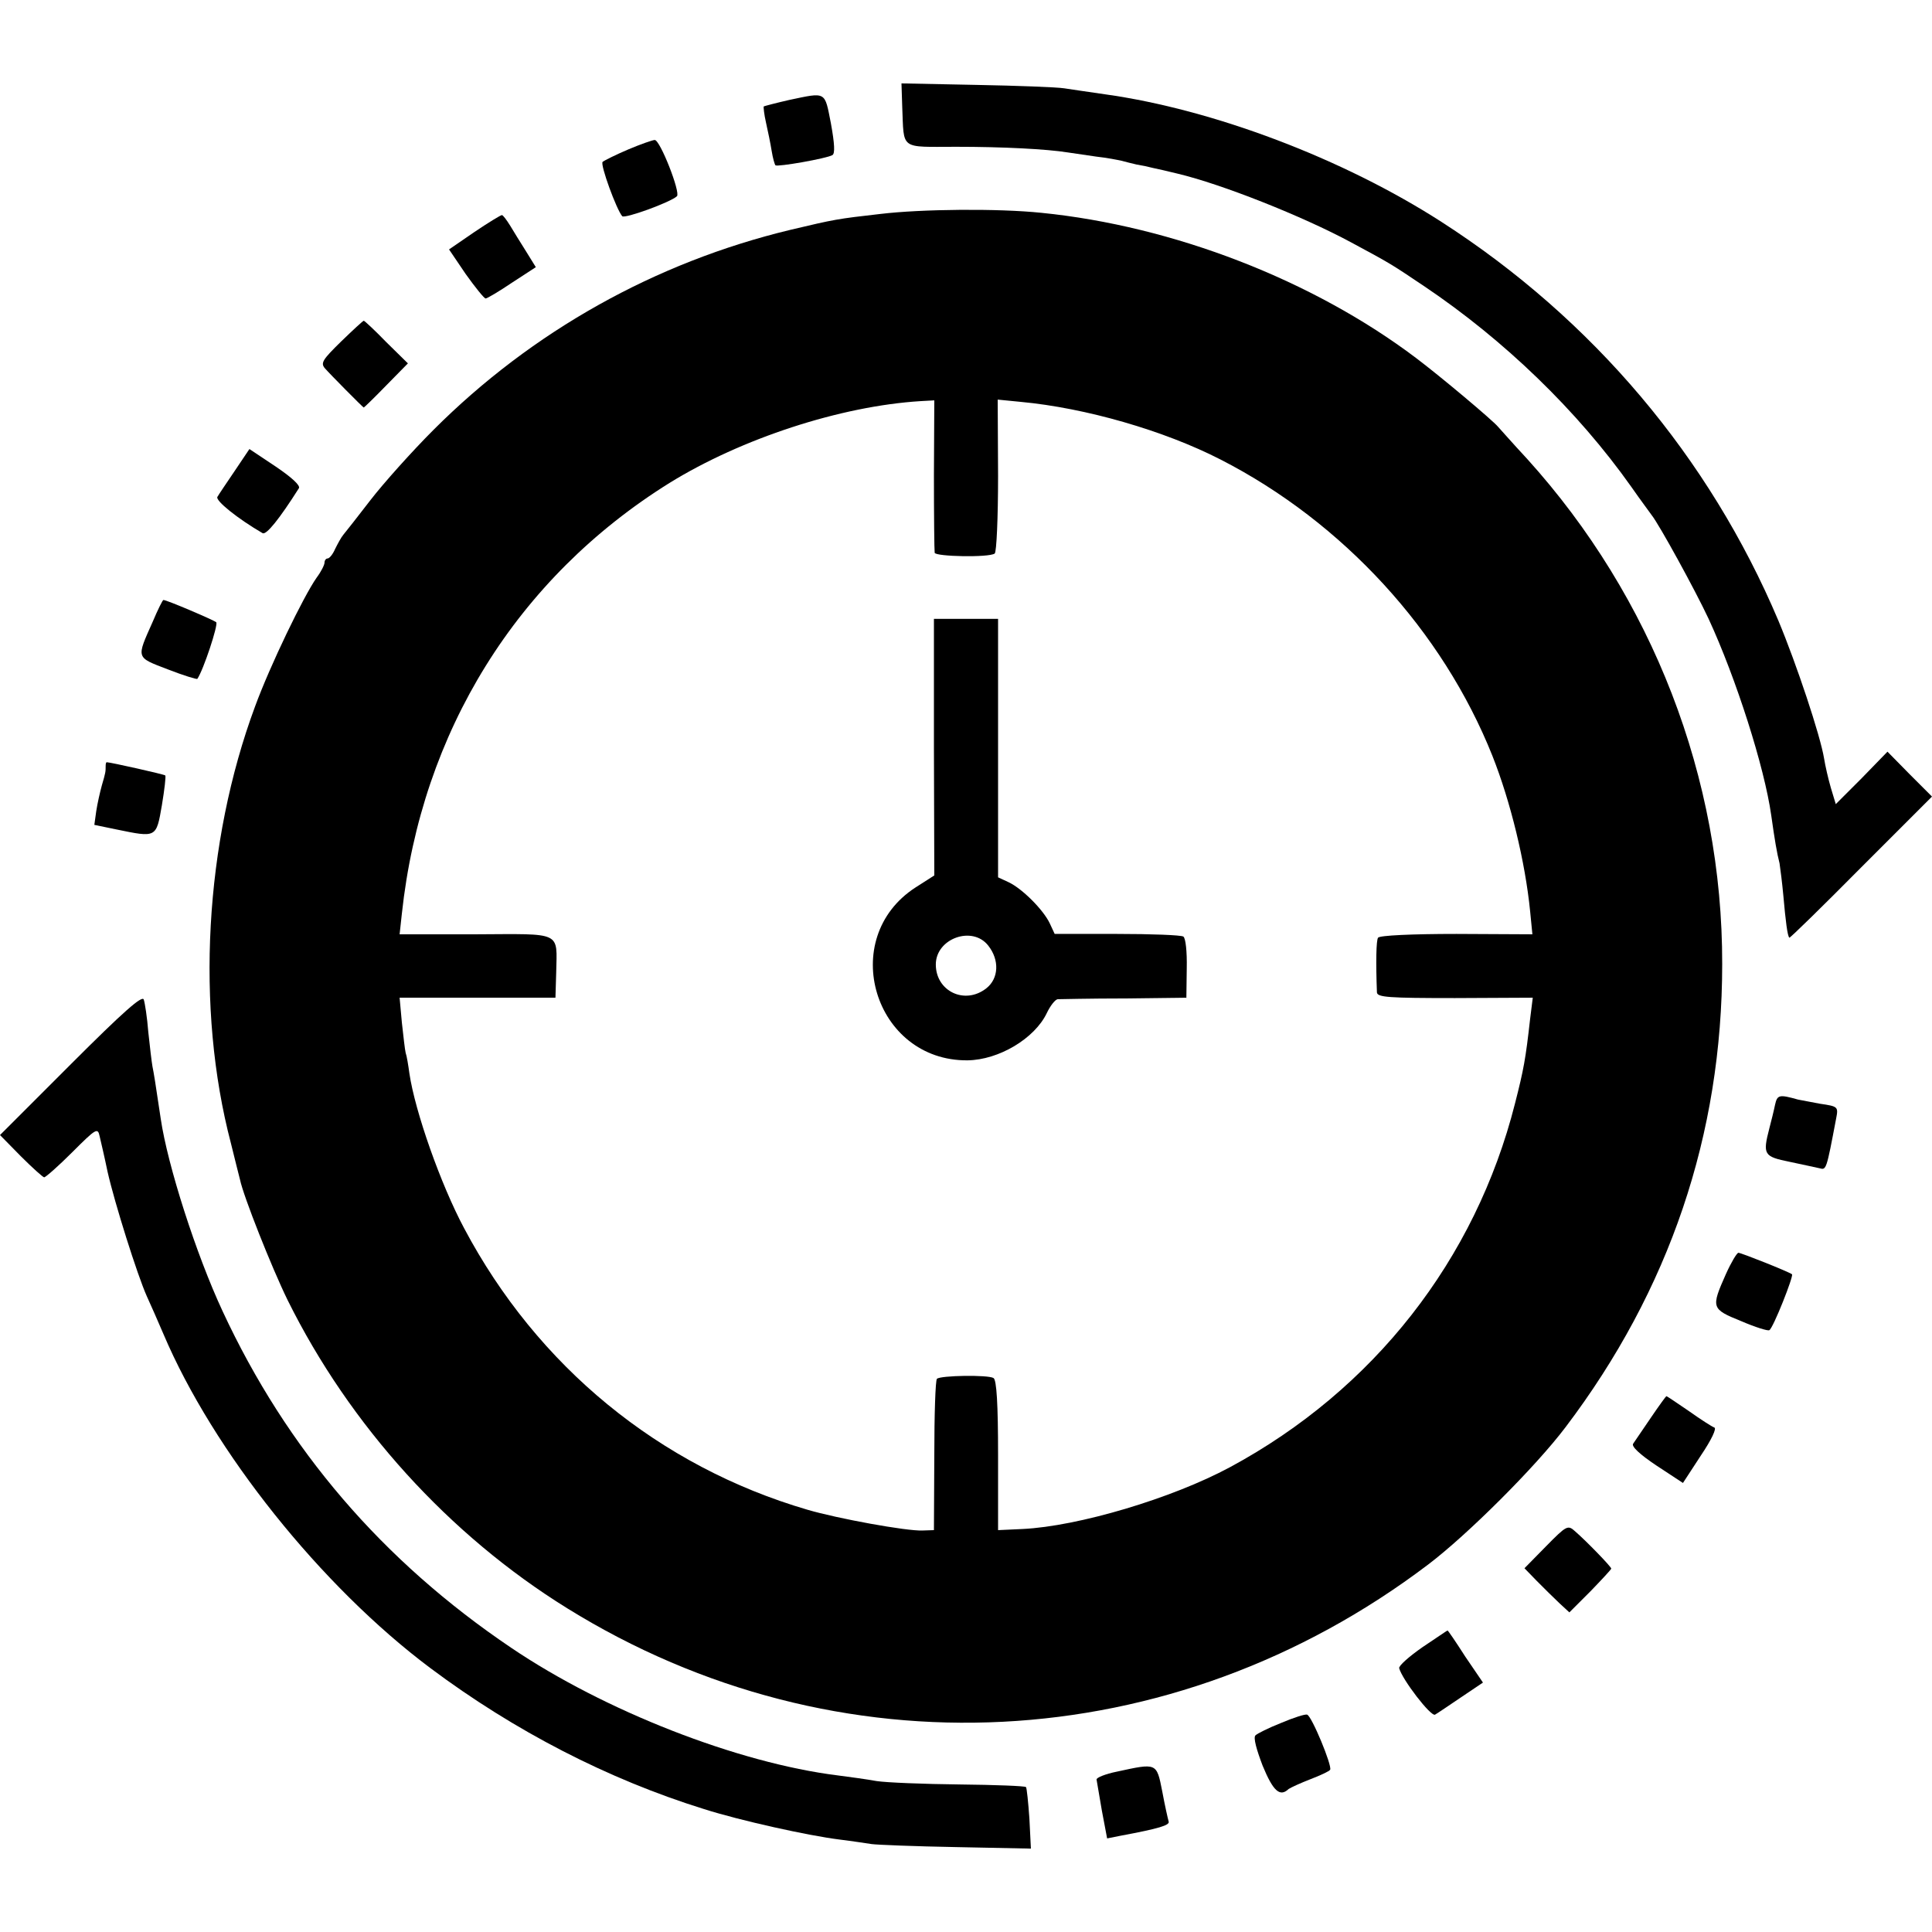
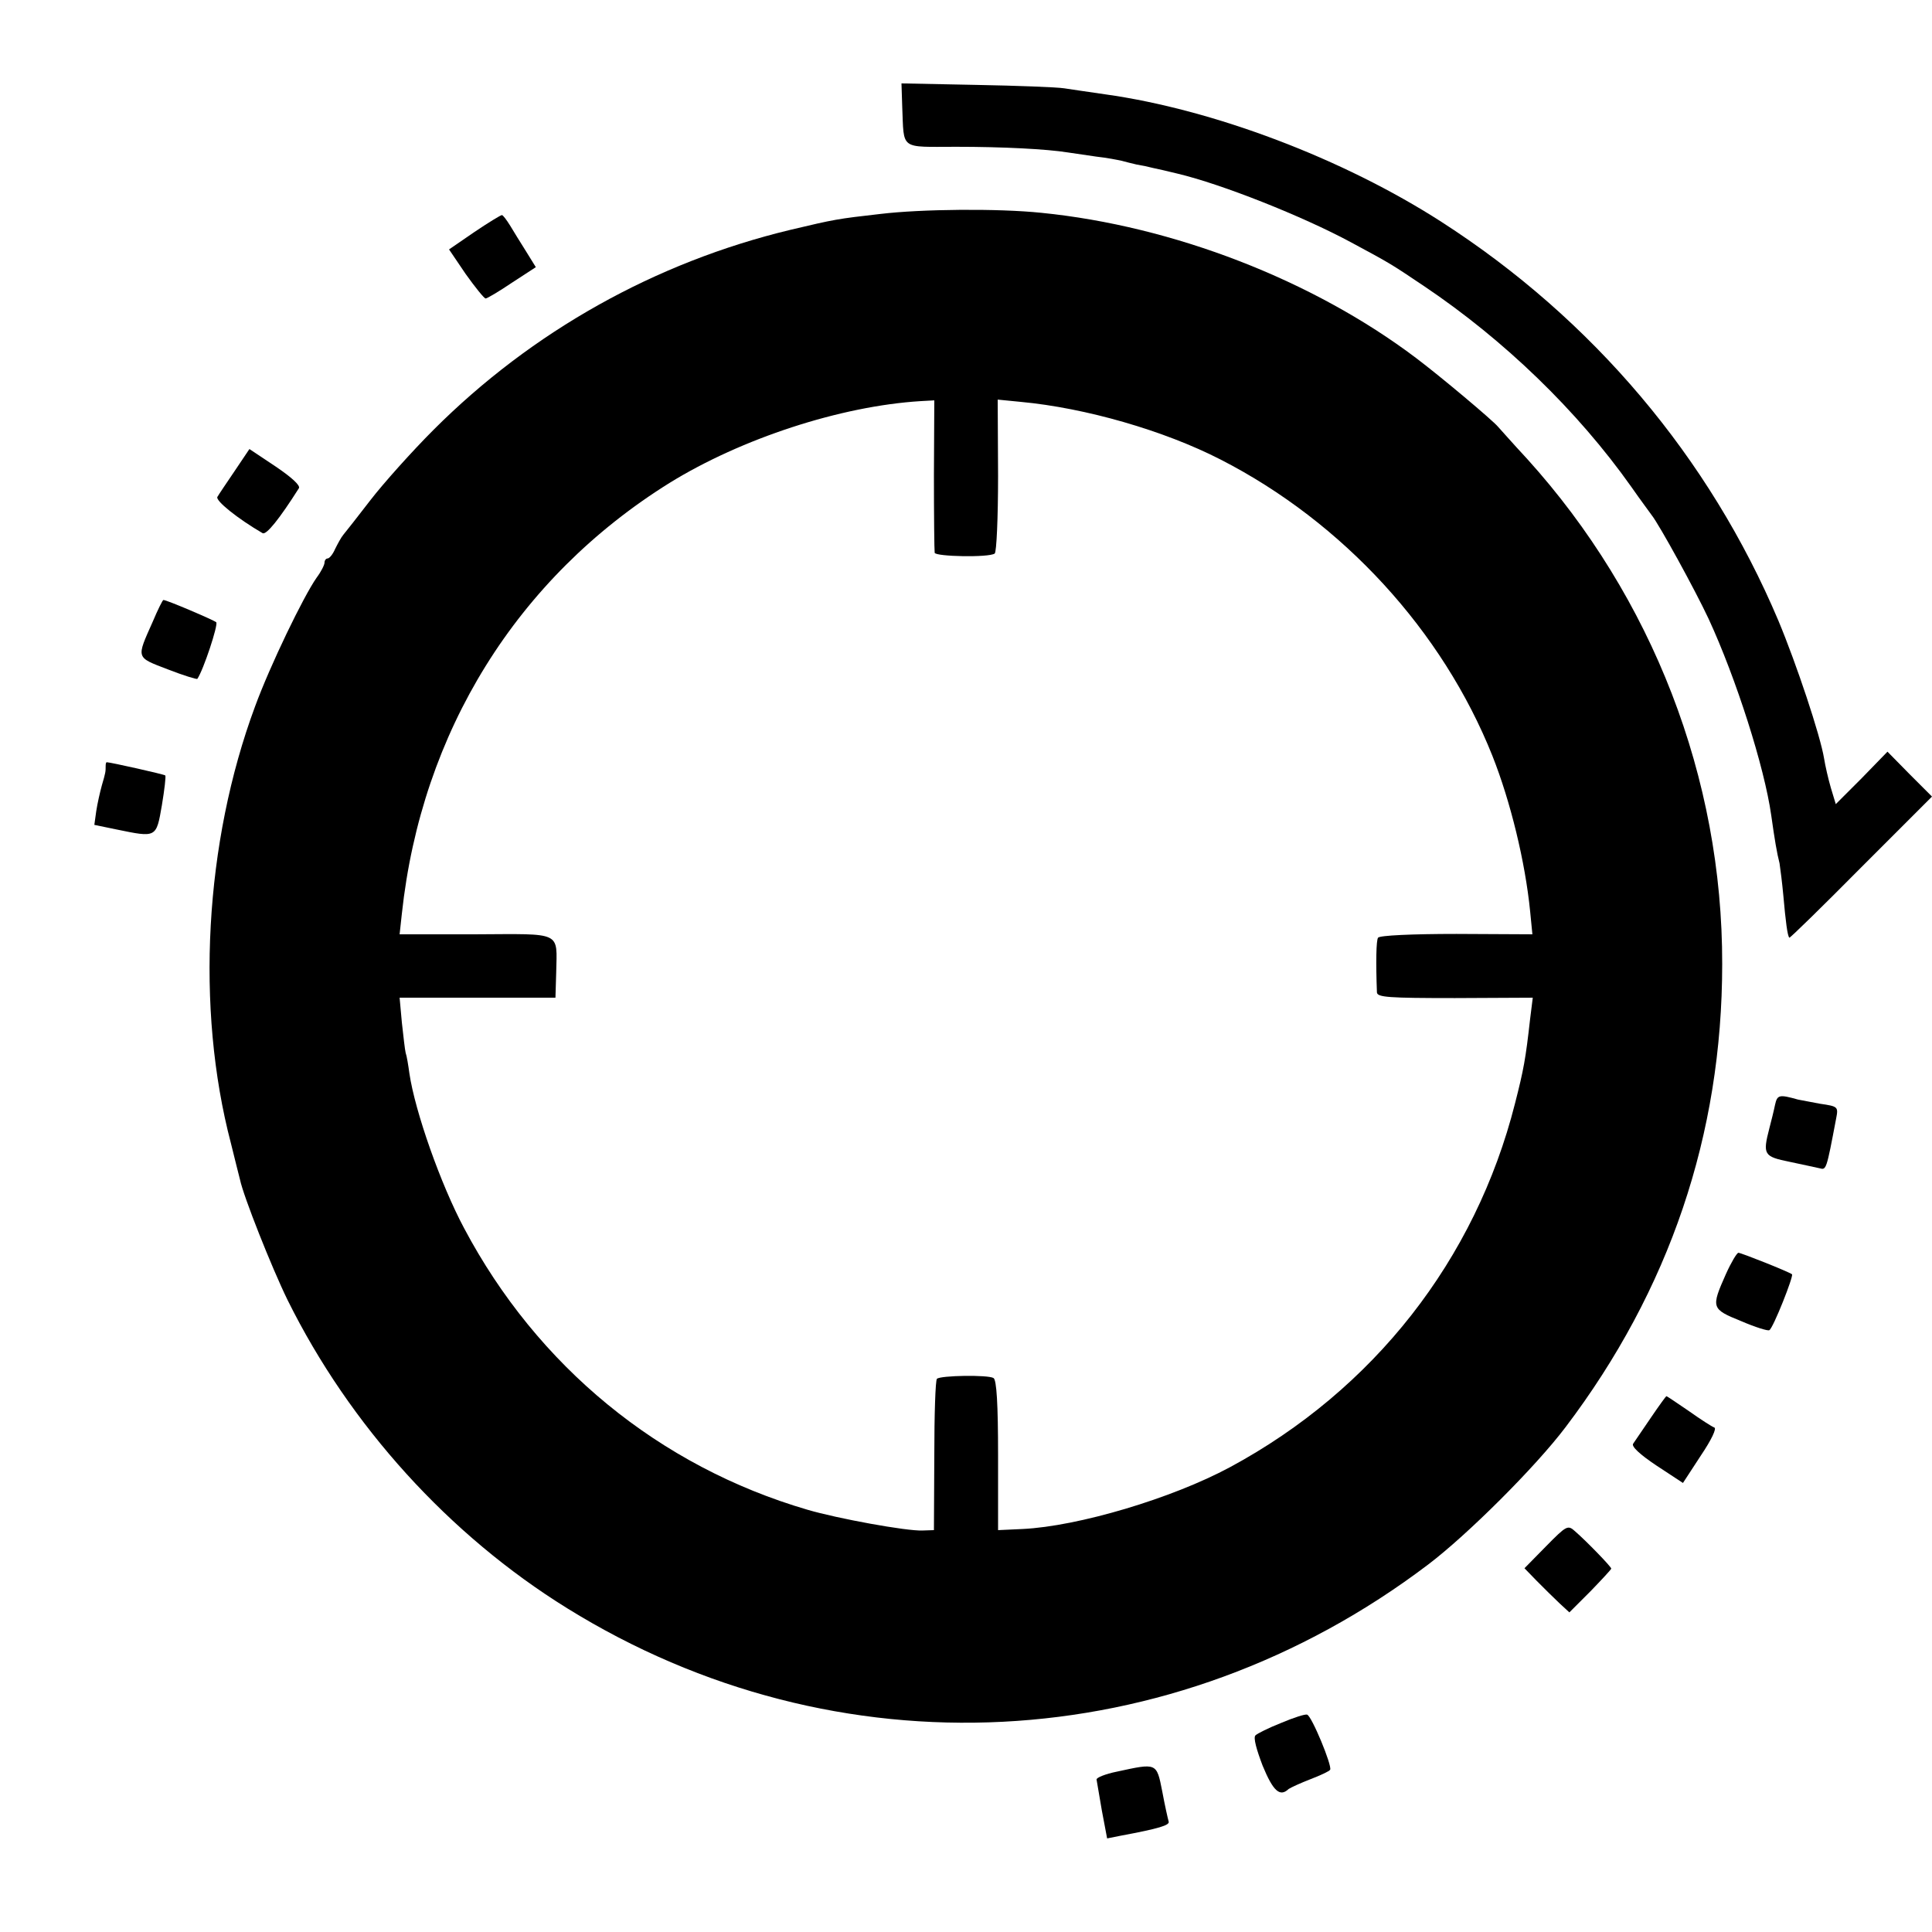
<svg xmlns="http://www.w3.org/2000/svg" version="1.0" width="512pt" height="512pt" viewBox="0 0 512 512" preserveAspectRatio="xMidYMid meet">
  <g transform="translate(0,512) scale(0.1,-0.1)" fill="#000000" stroke="none">
    <path d="M2391 4837 c5 -116 -8 -106 143 -106 124 0 240 -6 296 -15 14 -2 48 -7 75 -11 28 -3 58 -9 67 -11 10 -3 28 -7 40 -10 13 -2 32 -6 43 -9 11 -2 40 -9 65 -15 118 -28 332 -113 460 -182 108 -58 107 -58 195 -117 211 -142 405 -329 548 -531 25 -36 50 -69 54 -75 20 -25 115 -198 151 -275 73 -158 148 -393 166 -521 9 -64 15 -100 22 -127 2 -13 7 -52 10 -85 6 -68 11 -108 16 -112 2 -1 87 82 190 186 l188 188 -59 59 -59 60 -68 -70 -69 -69 -13 43 c-7 24 -15 59 -18 78 -10 61 -73 250 -121 365 -183 433 -492 799 -893 1057 -261 168 -605 298 -891 338 -41 6 -90 13 -109 16 -19 3 -124 7 -233 9 l-198 4 2 -62z" />
-     <path d="M2091 4855 c-35 -8 -65 -16 -67 -17 -1 -2 1 -21 6 -43 5 -22 12 -56 15 -75 3 -19 8 -36 10 -38 5 -5 136 18 151 27 7 4 6 29 -4 84 -17 86 -11 83 -111 62z" />
-     <path d="M1665 4724 c-33 -14 -63 -29 -68 -33 -7 -7 37 -127 52 -144 7 -7 128 37 145 53 10 10 -45 150 -59 149 -5 0 -37 -11 -70 -25z" />
+     <path d="M1665 4724 z" />
    <path d="M2333 4553 c-114 -13 -120 -14 -238 -42 -358 -86 -685 -269 -946 -530 -58 -58 -133 -142 -167 -186 -34 -44 -66 -85 -72 -92 -6 -7 -15 -24 -22 -38 -6 -14 -15 -25 -20 -25 -4 0 -8 -5 -8 -11 0 -6 -9 -24 -21 -40 -35 -50 -123 -232 -163 -341 -134 -361 -158 -800 -64 -1158 10 -41 21 -84 24 -96 9 -44 84 -233 126 -319 165 -333 428 -623 741 -817 714 -443 1604 -398 2282 116 103 78 284 258 364 364 275 363 415 775 415 1227 1 493 -185 972 -517 1339 -40 43 -74 82 -77 85 -14 17 -152 133 -217 182 -274 207 -644 350 -993 385 -116 12 -318 10 -427 -3z m142 -691 c0 -108 1 -201 2 -207 3 -10 143 -13 159 -2 5 3 9 96 9 206 l-1 202 61 -6 c172 -16 380 -76 530 -153 324 -166 588 -454 720 -785 48 -121 87 -281 100 -412 l6 -61 -201 1 c-118 0 -204 -4 -208 -10 -5 -7 -6 -65 -3 -145 1 -13 31 -15 207 -15 l206 1 -7 -56 c-12 -107 -17 -134 -40 -224 -105 -415 -375 -759 -755 -964 -154 -83 -403 -157 -550 -164 l-65 -3 0 198 c0 138 -4 200 -12 205 -14 9 -141 7 -150 -2 -4 -3 -7 -95 -7 -204 l-1 -197 -30 -1 c-42 -2 -227 32 -305 55 -393 115 -716 380 -910 746 -62 116 -130 309 -145 410 -3 22 -7 47 -10 55 -2 8 -6 44 -10 80 l-6 66 207 0 206 0 2 67 c2 110 18 102 -213 101 l-202 0 6 55 c52 482 305 889 709 1141 191 118 454 204 666 217 l36 2 -1 -197z" />
-     <path d="M2475 3140 l1 -340 -50 -32 c-208 -135 -109 -460 138 -458 83 1 178 58 210 125 9 19 22 36 29 37 7 0 86 2 177 2 l164 2 1 77 c1 46 -3 81 -9 85 -6 4 -85 7 -176 7 l-165 0 -13 28 c-17 36 -73 92 -109 109 l-28 13 0 343 0 342 -85 0 -85 0 0 -340z m144 -526 c30 -38 28 -87 -5 -113 -57 -45 -134 -8 -134 63 0 69 97 104 139 50z" />
    <path d="M1257 4505 l-67 -46 44 -65 c25 -35 49 -65 53 -65 4 0 36 19 70 42 l63 41 -26 42 c-14 22 -33 53 -42 68 -10 16 -19 28 -22 28 -3 0 -36 -20 -73 -45z" />
-     <path d="M904 4215 c-49 -48 -55 -57 -43 -71 13 -15 101 -104 103 -104 1 0 28 26 59 58 l58 59 -57 56 c-31 32 -58 57 -60 57 -2 0 -29 -25 -60 -55z" />
    <path d="M622 3872 c-21 -31 -42 -62 -46 -69 -5 -10 53 -57 120 -96 10 -5 44 37 96 119 5 7 -19 29 -62 58 l-69 46 -39 -58z" />
    <path d="M405 3473 c-44 -99 -46 -94 40 -127 41 -16 77 -27 78 -25 16 23 56 144 50 150 -7 6 -131 59 -140 59 -2 0 -15 -26 -28 -57z" />
    <path d="M280 3090 c0 -15 0 -17 -10 -51 -5 -18 -12 -49 -15 -69 l-5 -36 58 -12 c107 -22 106 -23 121 64 7 42 11 77 9 79 -3 3 -146 35 -155 35 -2 0 -3 -4 -3 -10z" />
-     <path d="M188 2300 l-188 -188 55 -56 c31 -31 59 -56 62 -56 4 0 38 30 75 67 63 63 67 65 72 42 3 -13 13 -55 21 -94 19 -84 79 -274 104 -330 10 -22 30 -67 44 -100 132 -311 418 -669 708 -886 222 -166 470 -294 724 -373 97 -31 279 -71 360 -81 33 -4 71 -10 85 -12 14 -2 114 -6 224 -8 l198 -4 -4 80 c-3 43 -7 81 -9 83 -2 3 -82 6 -176 7 -95 1 -194 5 -220 9 -27 5 -73 11 -103 15 -265 33 -618 171 -865 338 -341 230 -595 526 -765 892 -70 150 -146 387 -164 510 -15 101 -18 119 -22 139 -2 11 -7 53 -11 91 -3 39 -9 77 -12 86 -4 12 -53 -31 -193 -171z" />
    <path d="M4704 2192 c-3 -15 -10 -43 -15 -62 -18 -70 -15 -75 54 -89 34 -7 69 -15 79 -17 18 -5 18 -5 44 132 6 31 5 32 -43 39 -26 5 -52 10 -58 11 -50 14 -55 13 -61 -14z" />
    <path d="M4574 1744 c-40 -90 -39 -93 40 -125 37 -16 72 -27 75 -24 10 5 65 144 60 148 -9 7 -135 57 -142 57 -4 0 -19 -25 -33 -56z" />
    <path d="M4375 1363 c-22 -32 -43 -63 -47 -69 -5 -7 17 -28 62 -58 l70 -46 47 72 c29 43 43 73 36 75 -6 2 -37 22 -68 44 -31 21 -57 39 -59 39 -1 0 -20 -26 -41 -57z" />
    <path d="M4097 1022 l-57 -58 33 -34 c19 -19 46 -46 60 -59 l26 -24 56 56 c30 31 55 58 55 60 0 5 -66 73 -96 99 -19 17 -22 16 -77 -40z" />
-     <path d="M3770 755 c-36 -25 -64 -50 -62 -56 8 -30 84 -129 95 -123 7 4 38 25 69 46 l58 39 -47 69 c-25 39 -46 70 -47 69 -1 0 -30 -20 -66 -44z" />
    <path d="M3395 554 c-33 -13 -63 -28 -68 -33 -6 -6 3 -38 19 -80 28 -68 46 -84 69 -62 6 4 32 16 58 26 26 10 50 21 52 25 6 10 -49 143 -61 146 -5 2 -36 -8 -69 -22z" />
    <path d="M2960 425 c-30 -6 -55 -16 -54 -21 1 -5 7 -42 14 -82 l14 -74 35 7 c102 19 132 28 128 38 -2 7 -10 42 -17 80 -15 76 -14 75 -120 52z" />
  </g>
</svg>